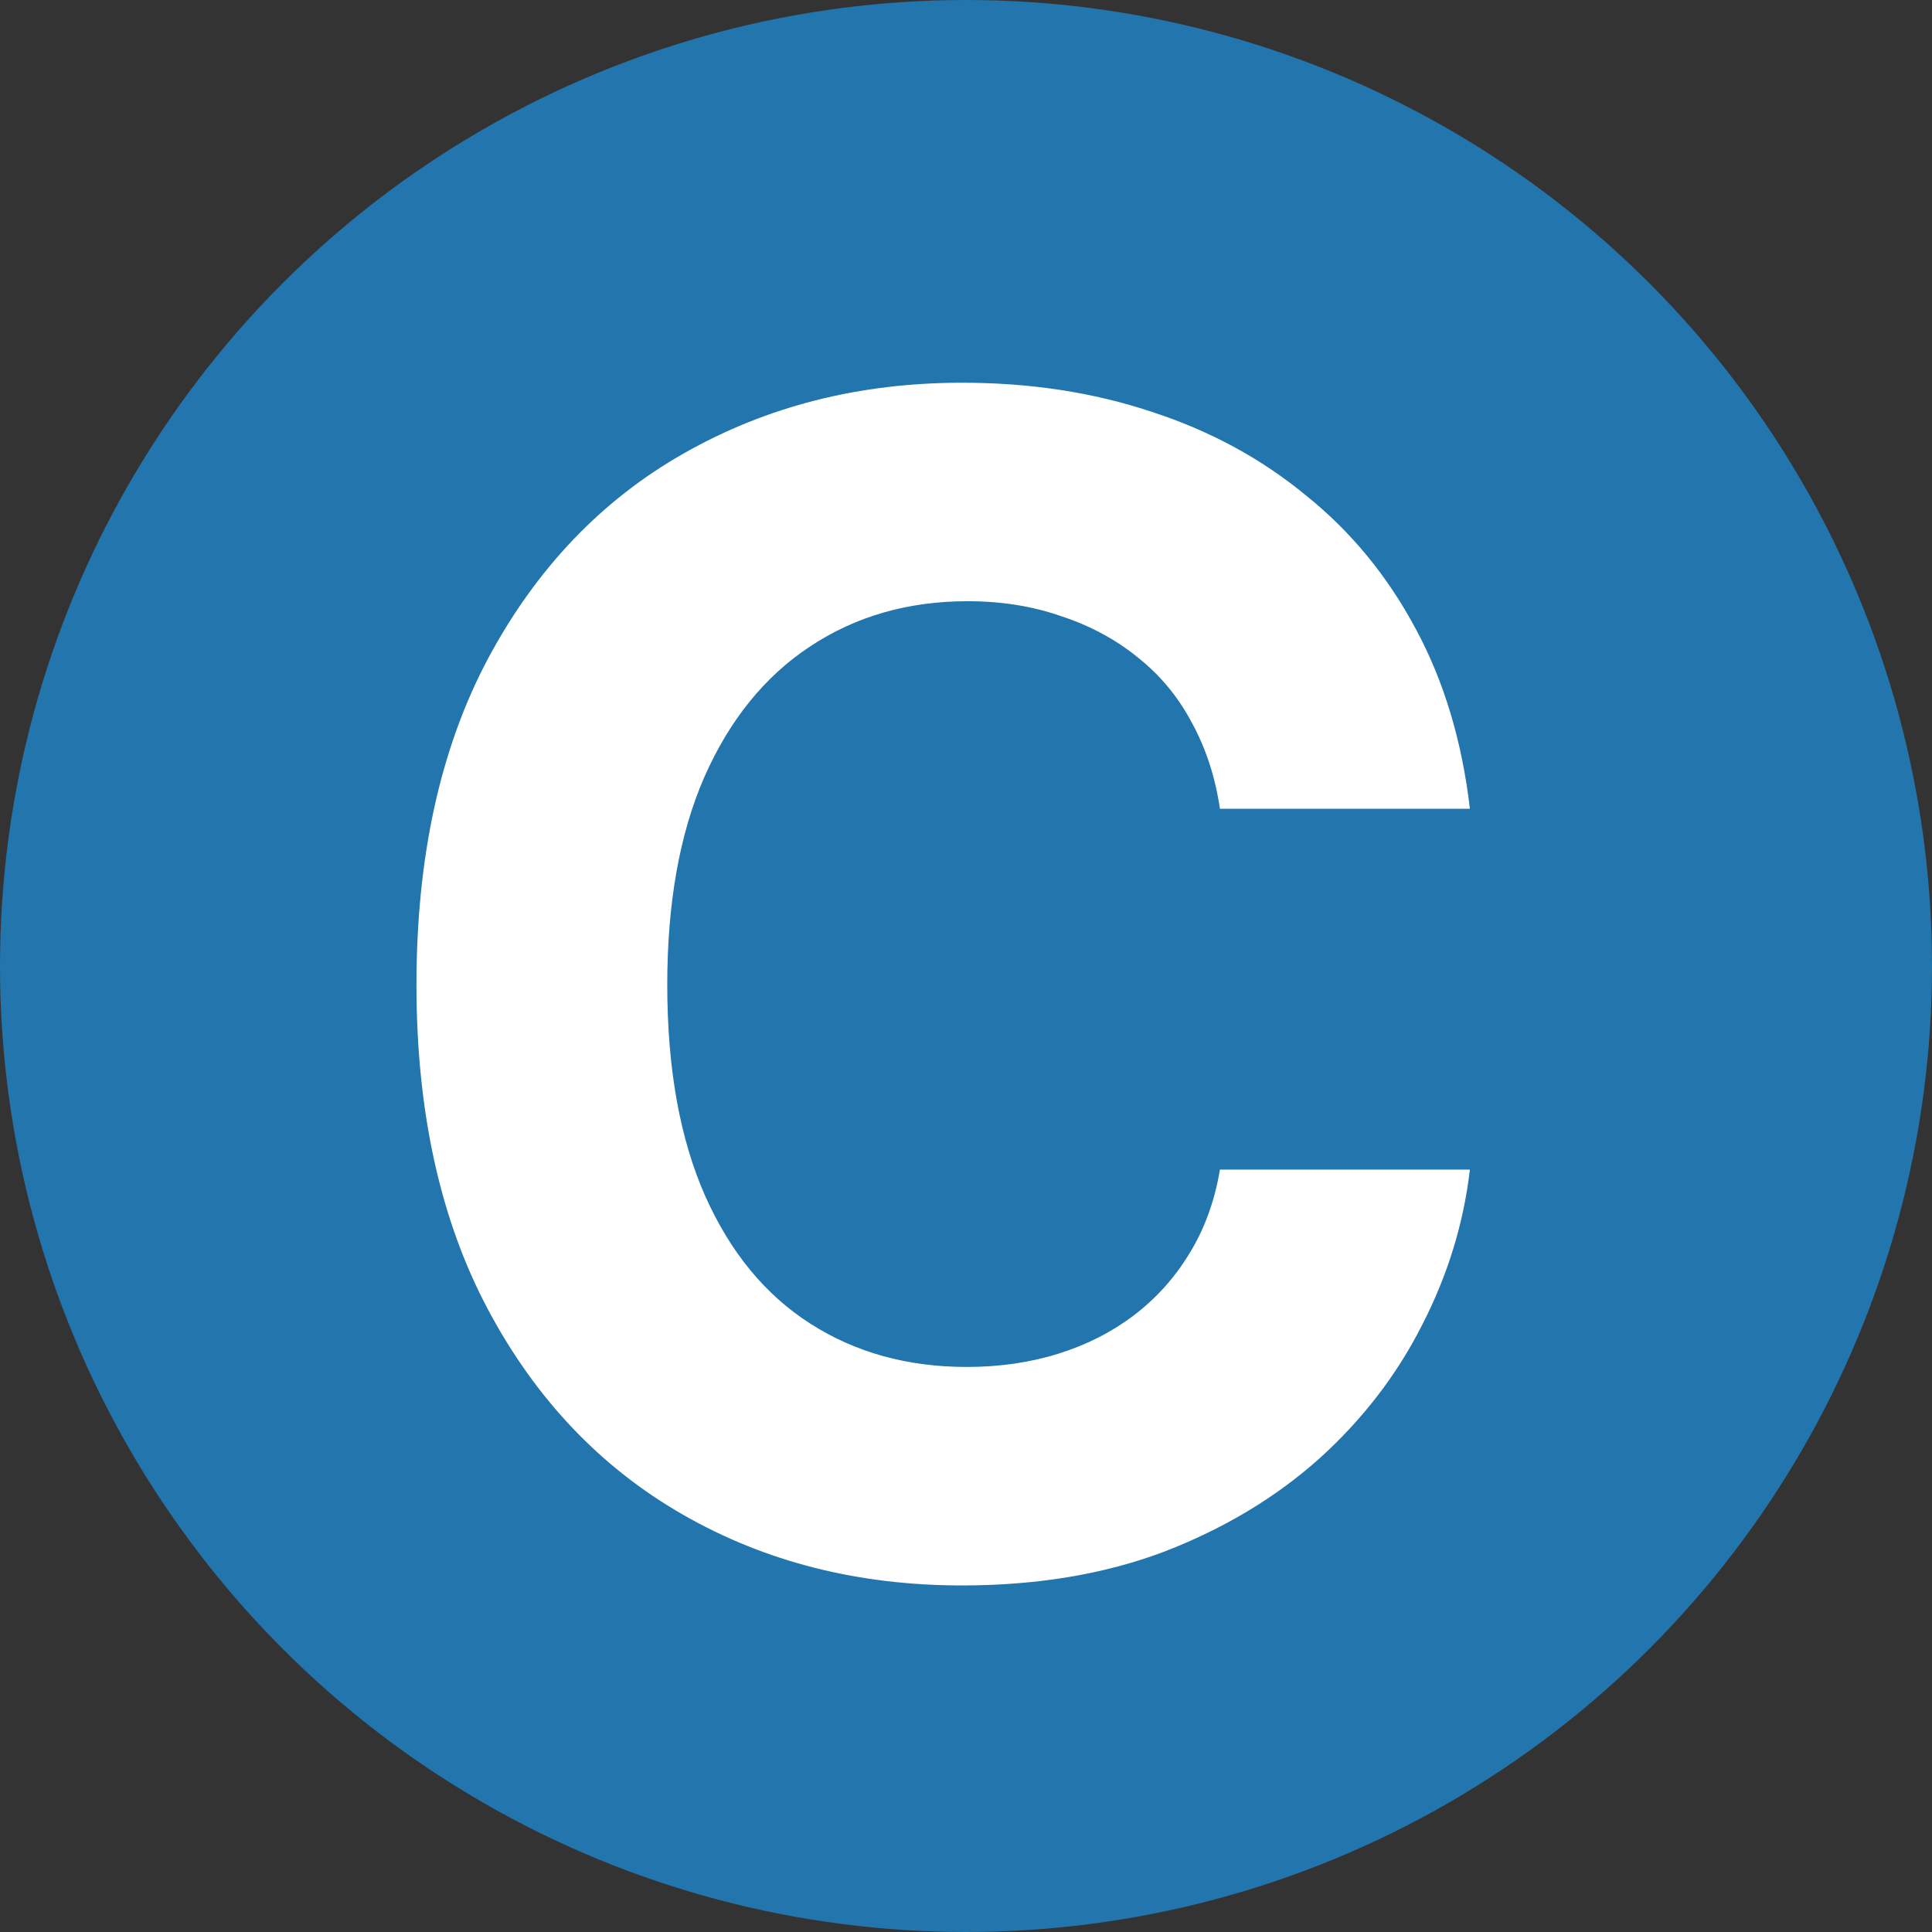
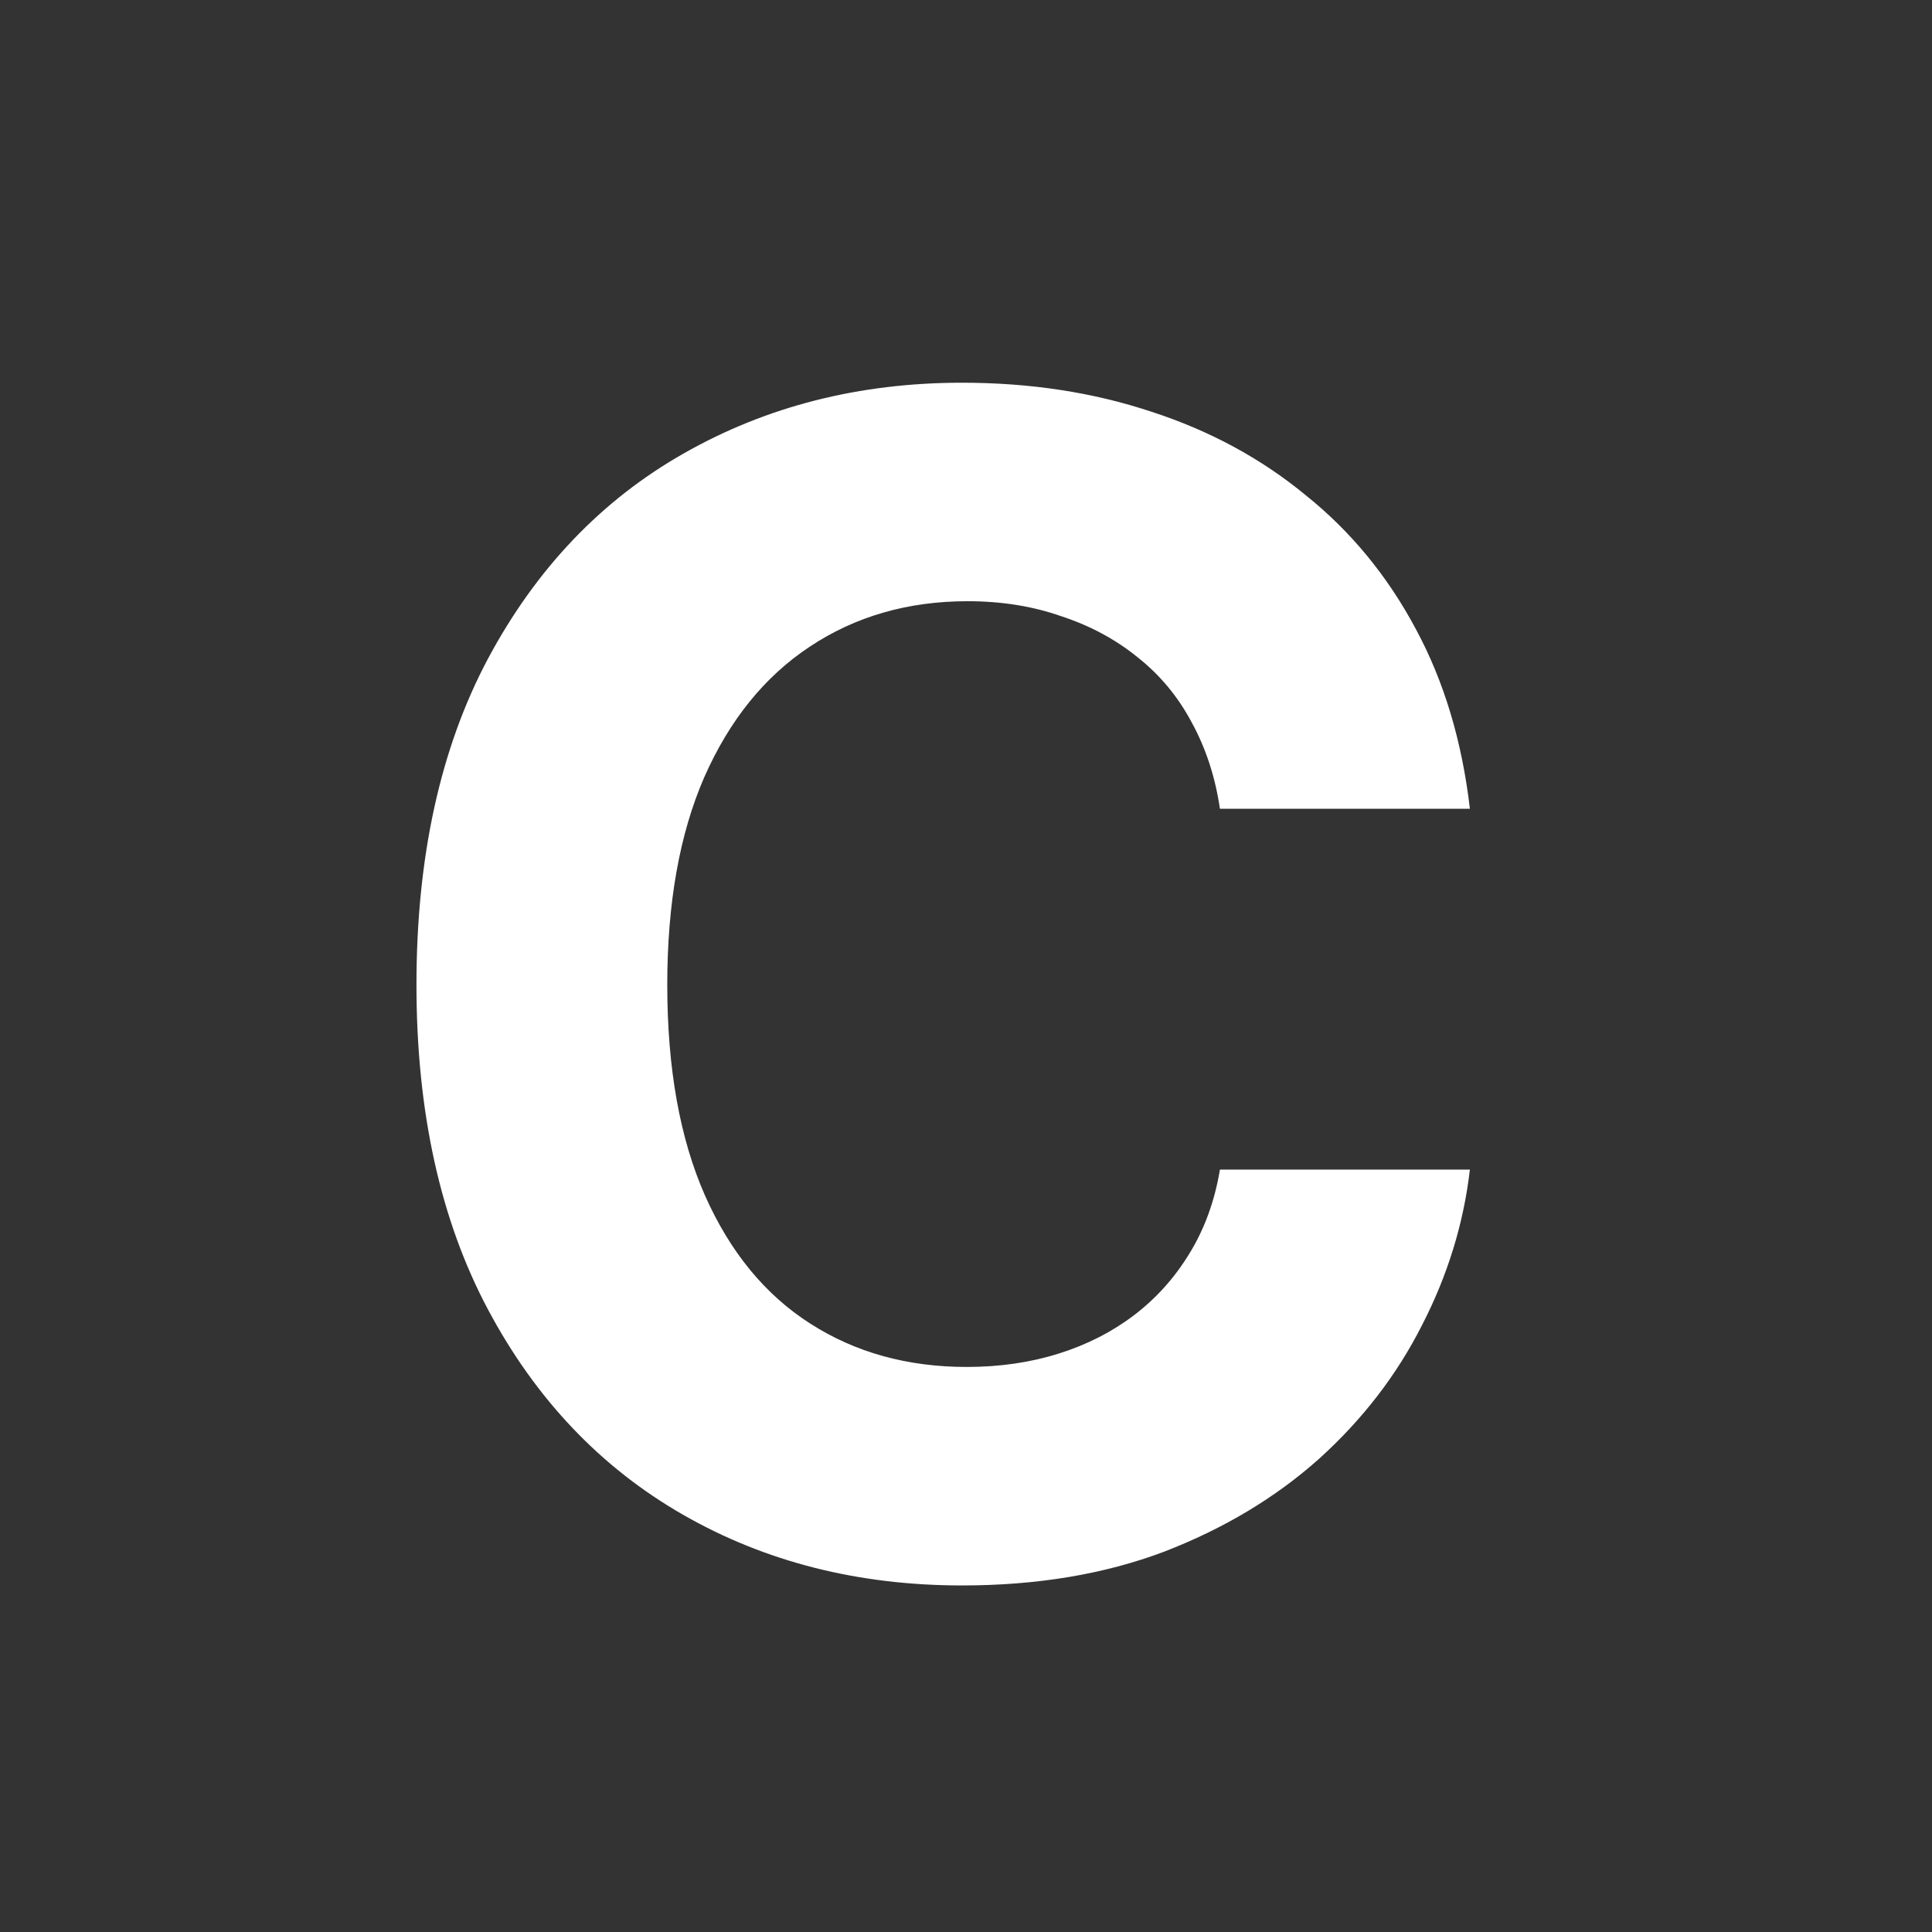
<svg xmlns="http://www.w3.org/2000/svg" width="32" height="32" viewBox="0 0 32 32" fill="none">
  <rect x="0" y="0" width="32" height="32" fill="#333333" stroke="none" />
-   <circle cx="16" cy="16" r="16" fill="#2275AD" />
  <path d="M15.935 26.26C14.216 26.26 12.675 25.87 11.312 25.088C9.95 24.307 8.873 23.174 8.083 21.69C7.293 20.206 6.898 18.413 6.898 16.312C6.898 14.194 7.293 12.393 8.083 10.909C8.882 9.416 9.963 8.283 11.325 7.51C12.697 6.729 14.233 6.339 15.935 6.339C17.063 6.339 18.109 6.499 19.073 6.82C20.037 7.133 20.887 7.593 21.625 8.201C22.372 8.799 22.979 9.537 23.448 10.414C23.917 11.282 24.216 12.276 24.346 13.396H20.206C20.128 12.866 19.971 12.389 19.737 11.963C19.511 11.538 19.212 11.178 18.838 10.883C18.474 10.588 18.053 10.362 17.576 10.206C17.107 10.041 16.59 9.958 16.026 9.958C15.037 9.958 14.164 10.21 13.409 10.713C12.662 11.208 12.081 11.929 11.664 12.875C11.256 13.812 11.052 14.958 11.052 16.312C11.052 17.693 11.26 18.856 11.677 19.802C12.094 20.74 12.675 21.447 13.422 21.924C14.168 22.402 15.032 22.641 16.013 22.641C16.56 22.641 17.068 22.567 17.537 22.419C18.005 22.272 18.422 22.059 18.787 21.781C19.151 21.503 19.455 21.165 19.698 20.766C19.95 20.358 20.119 19.893 20.206 19.372H24.346C24.242 20.267 23.977 21.126 23.552 21.951C23.135 22.775 22.567 23.513 21.846 24.164C21.126 24.806 20.271 25.319 19.281 25.701C18.292 26.074 17.176 26.26 15.935 26.26Z" fill="white" />
</svg>